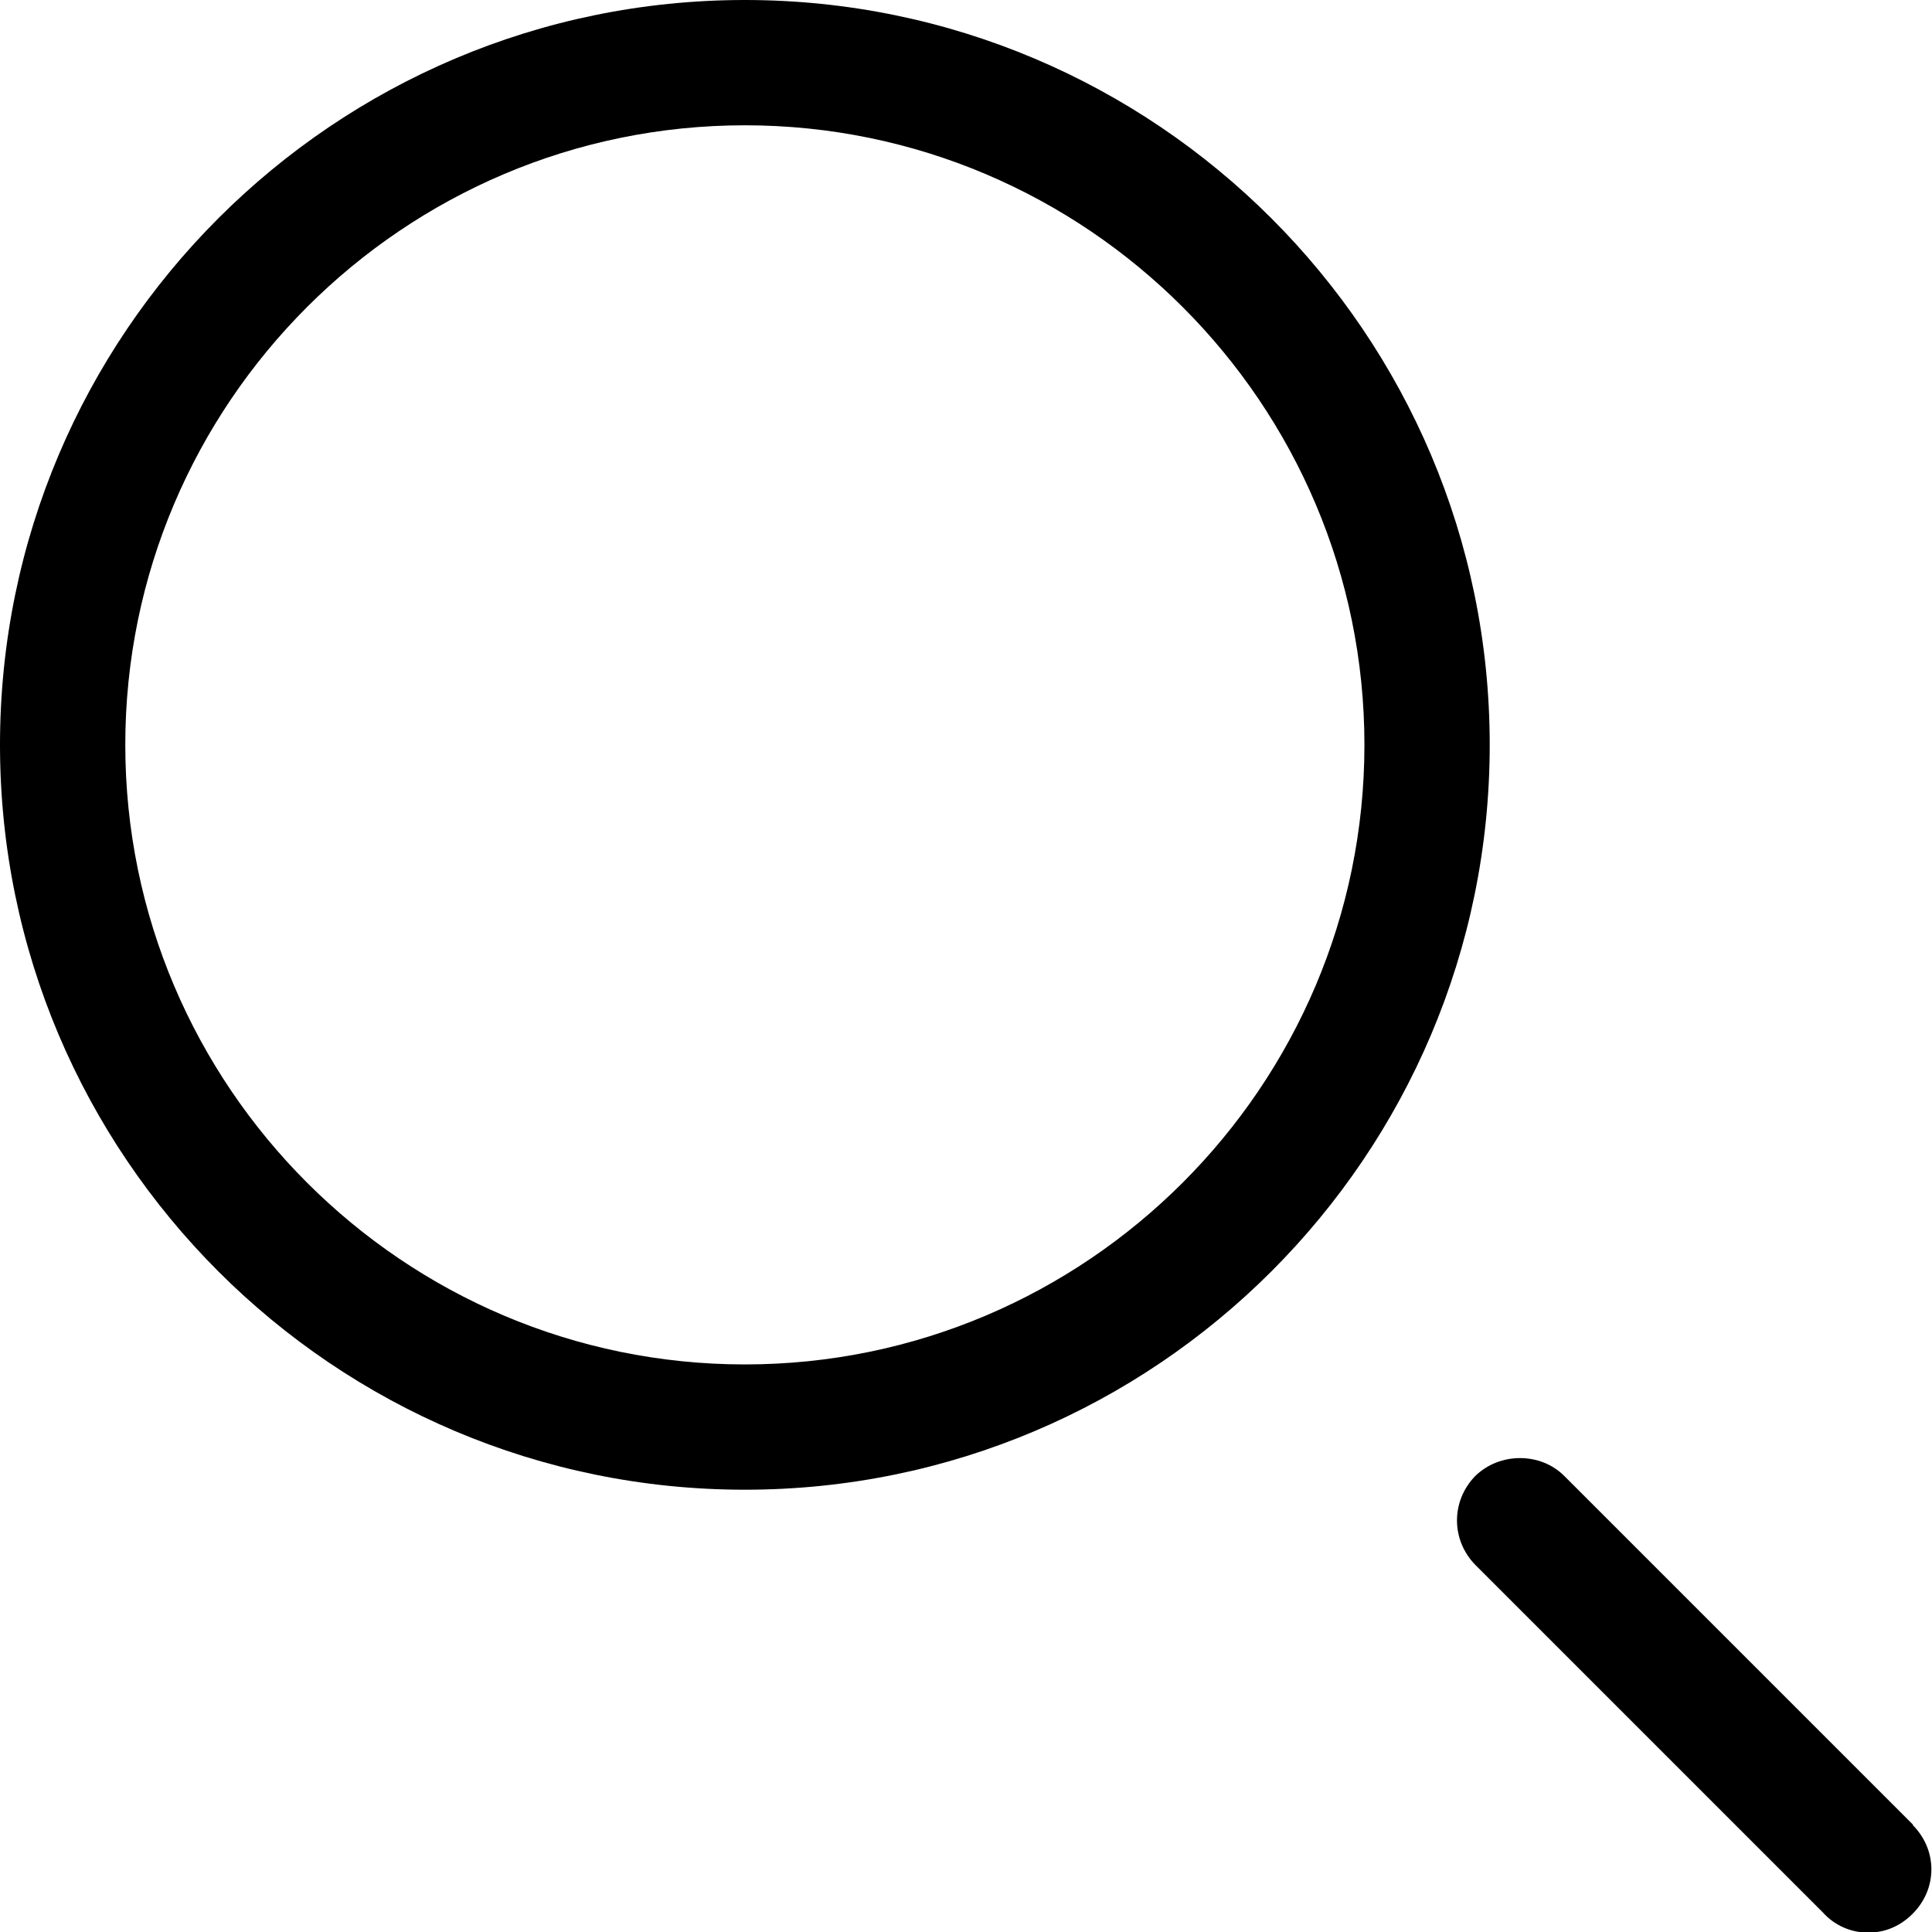
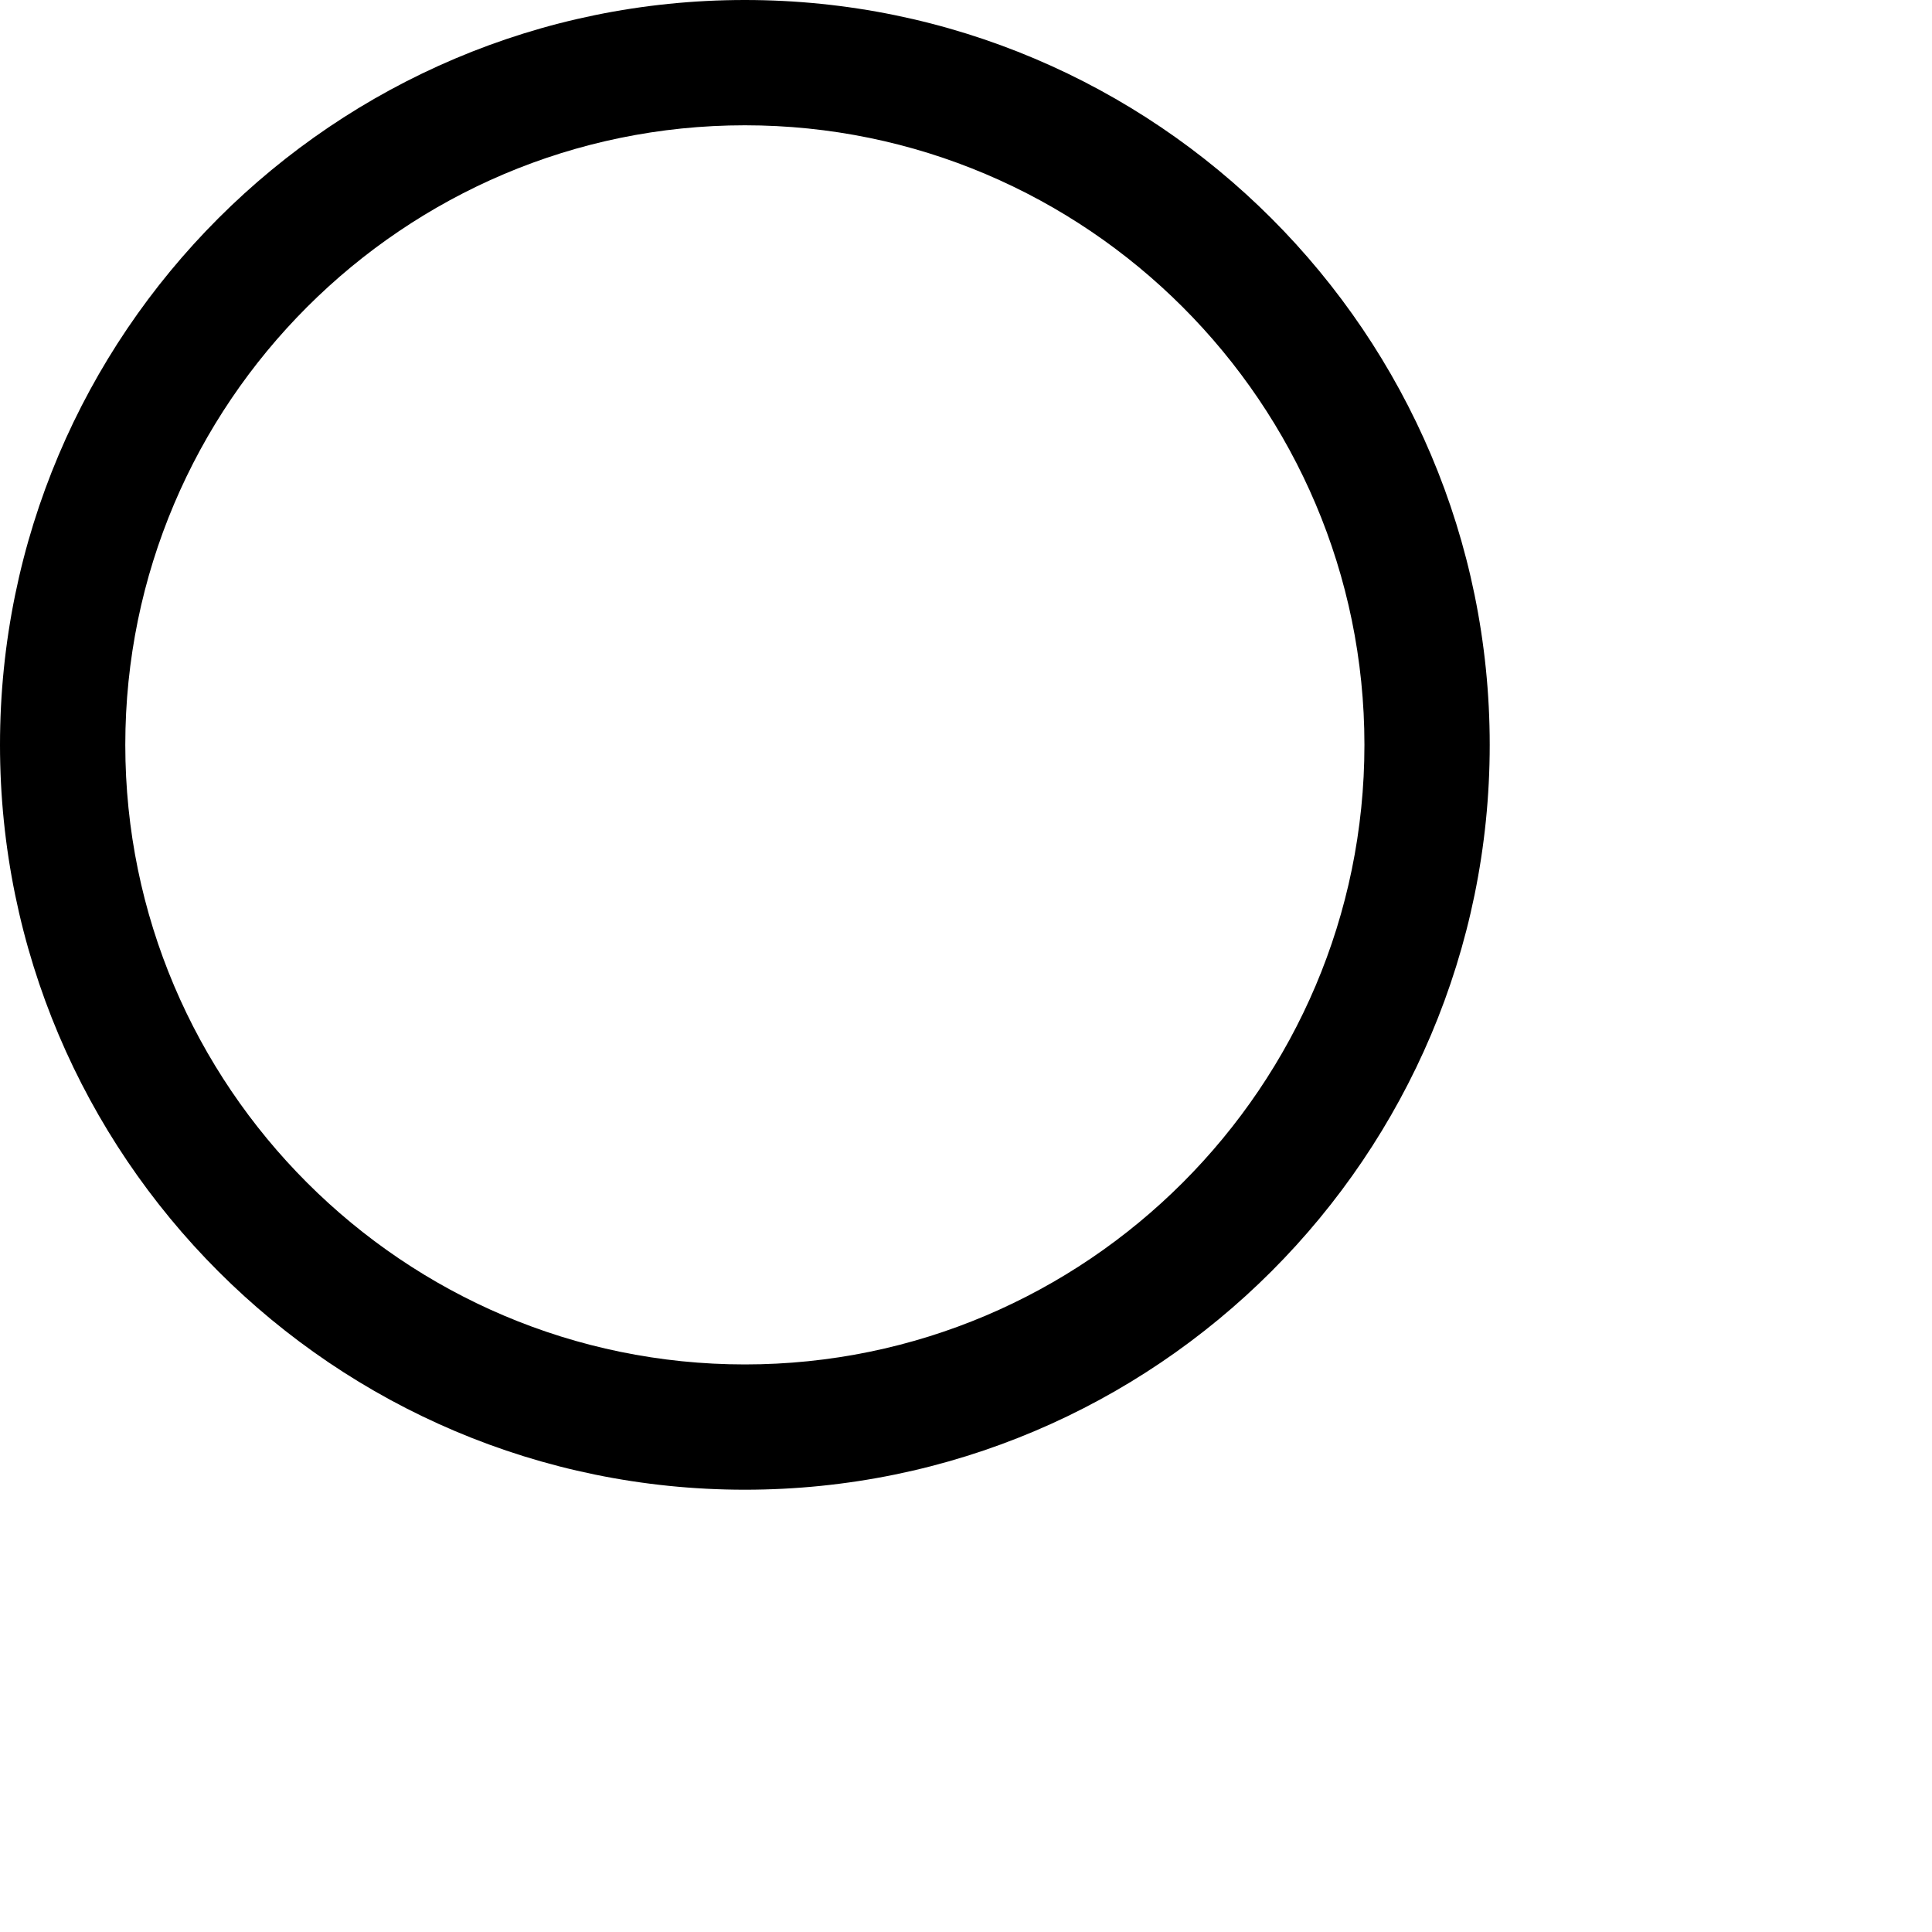
<svg xmlns="http://www.w3.org/2000/svg" id="Ebene_2" viewBox="0 0 30.84 30.84">
  <defs>
    <style>.cls-1{fill:none;}</style>
  </defs>
  <g id="Ebene_1-2">
-     <path class="cls-1" d="m11.89,21.78c5.45,0,9.89-4.44,9.89-9.89S17.34,2,11.89,2,2,6.44,2,11.89s4.44,9.89,9.89,9.89Z" />
    <path d="m11.89,0C5.33,0,0,5.33,0,11.89s5.33,11.89,11.89,11.89,11.89-5.33,11.89-11.89S18.45,0,11.89,0Zm0,2c5.45,0,9.89,4.44,9.89,9.89s-4.44,9.89-9.89,9.89S2,17.34,2,11.89,6.44,2,11.89,2Z" />
-     <path d="m30.54,29.13l-5.57-5.57c-.38-.38-1.03-.38-1.42,0-.39.4-.39,1.02,0,1.42l5.55,5.55c.18.2.44.32.72.32s.52-.11.71-.3.3-.44.3-.71-.11-.52-.3-.71Z" />
  </g>
</svg>